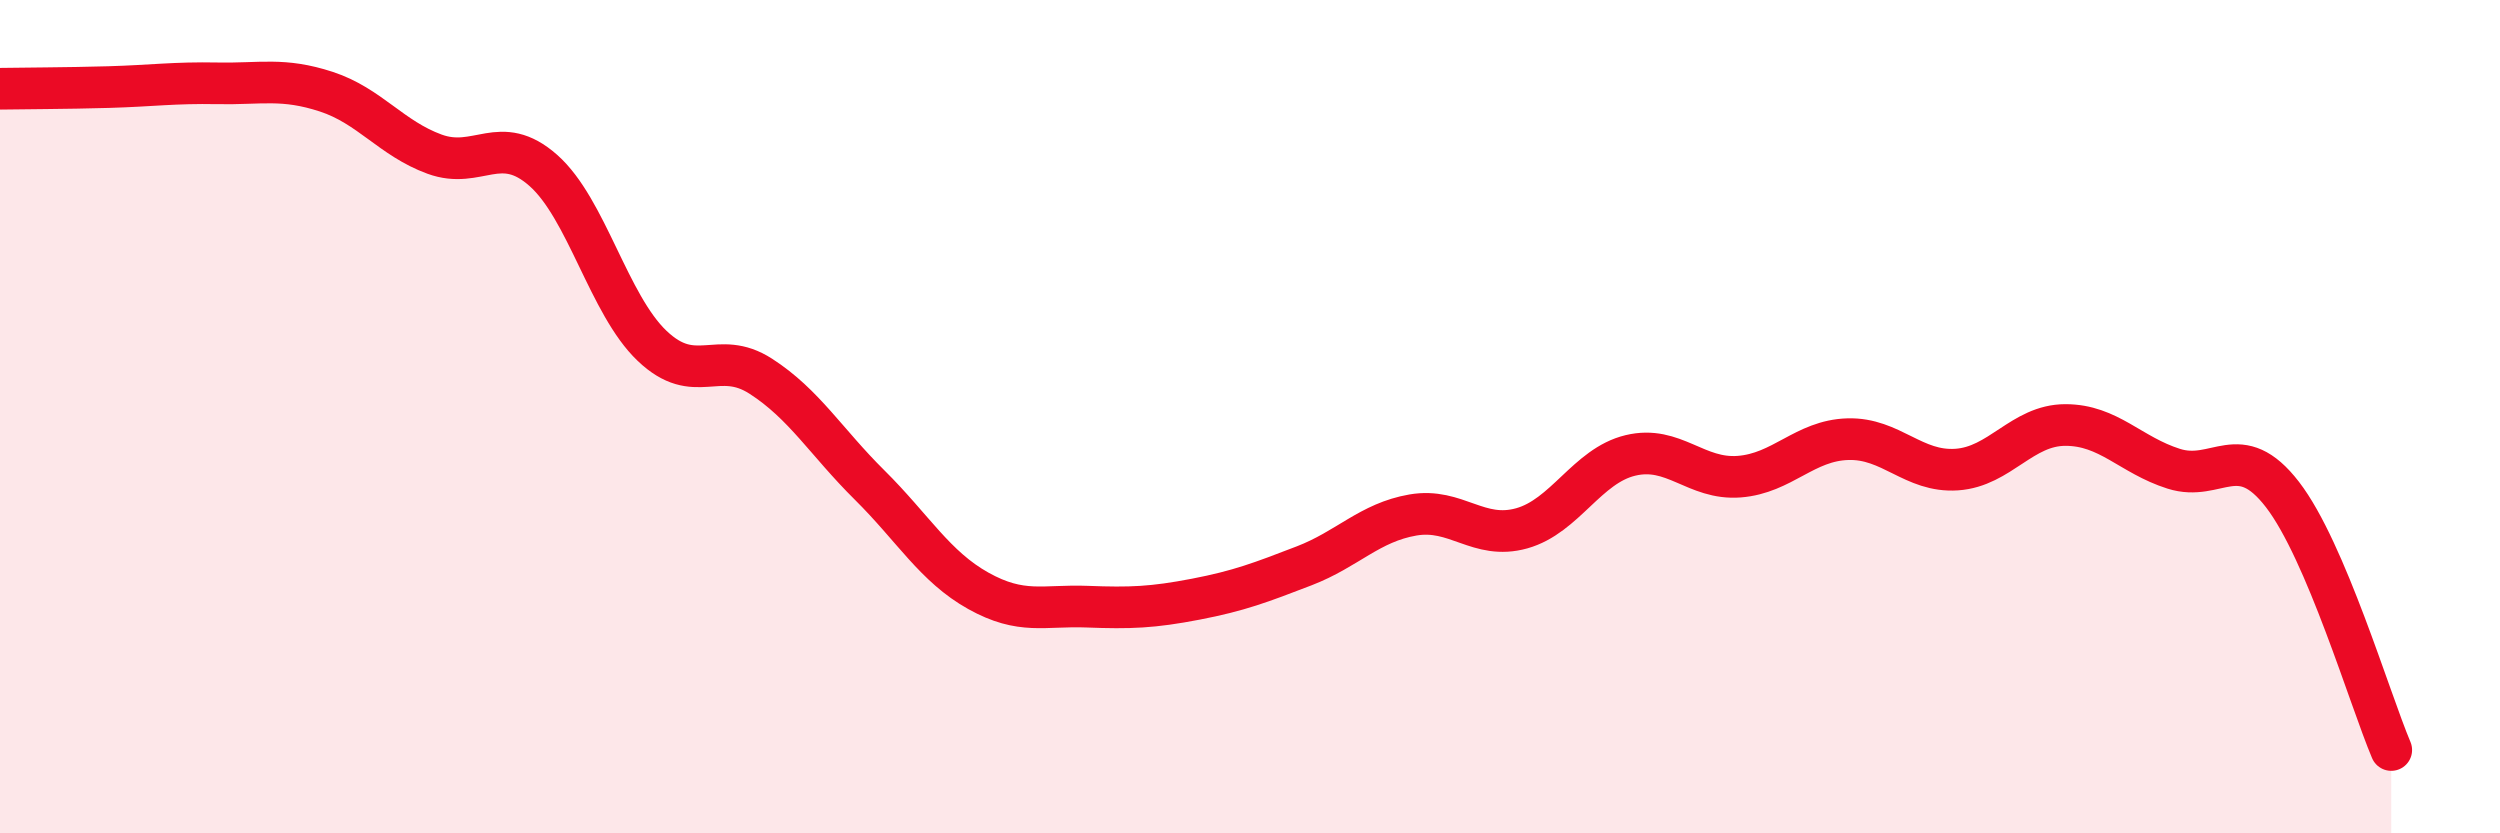
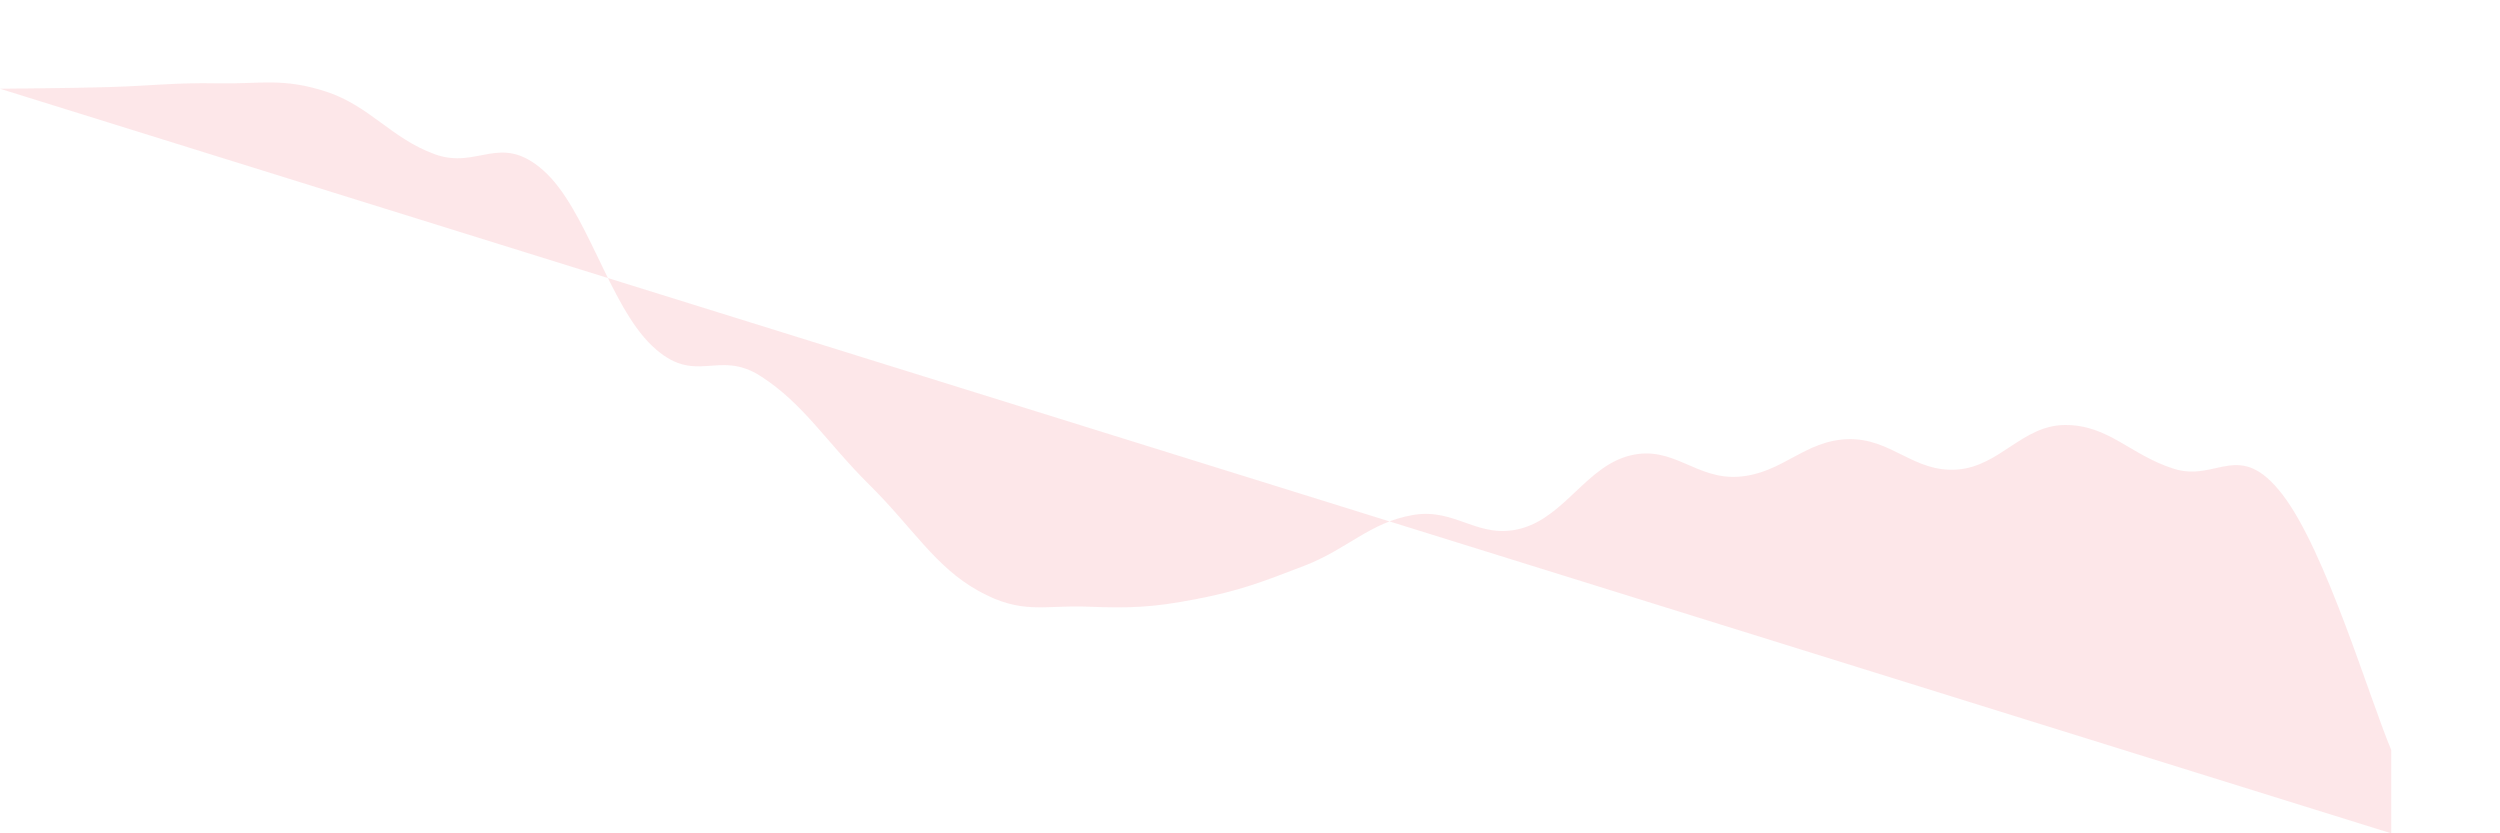
<svg xmlns="http://www.w3.org/2000/svg" width="60" height="20" viewBox="0 0 60 20">
-   <path d="M 0,2.13 C 0.52,2.12 1.57,2.12 2.61,2.09 C 3.65,2.06 4.18,1.98 5.22,2 C 6.26,2.02 6.79,1.86 7.83,2.2 C 8.87,2.54 9.39,3.32 10.43,3.7 C 11.47,4.08 12,3.17 13.04,4.09 C 14.08,5.01 14.61,7.31 15.65,8.3 C 16.69,9.29 17.22,8.36 18.26,9.03 C 19.3,9.7 19.83,10.61 20.87,11.64 C 21.91,12.67 22.44,13.6 23.48,14.18 C 24.52,14.76 25.05,14.52 26.09,14.56 C 27.13,14.6 27.66,14.58 28.7,14.38 C 29.74,14.18 30.26,13.98 31.3,13.58 C 32.34,13.18 32.87,12.54 33.91,12.36 C 34.95,12.18 35.48,12.97 36.52,12.68 C 37.56,12.39 38.09,11.18 39.13,10.93 C 40.17,10.68 40.7,11.52 41.74,11.44 C 42.78,11.36 43.31,10.57 44.35,10.54 C 45.39,10.51 45.92,11.34 46.96,11.27 C 48,11.2 48.53,10.2 49.57,10.2 C 50.61,10.2 51.13,10.92 52.17,11.25 C 53.21,11.58 53.74,10.52 54.78,11.87 C 55.82,13.22 56.87,16.77 57.39,18L57.39 20L0 20Z" fill="#EB0A25" opacity="0.1" stroke-linecap="round" stroke-linejoin="round" />
-   <path d="M 0,2.13 C 0.52,2.12 1.57,2.12 2.61,2.09 C 3.65,2.06 4.18,1.98 5.22,2 C 6.26,2.02 6.79,1.86 7.83,2.2 C 8.87,2.54 9.39,3.32 10.43,3.7 C 11.47,4.08 12,3.17 13.04,4.09 C 14.08,5.01 14.61,7.31 15.65,8.3 C 16.69,9.29 17.22,8.36 18.26,9.03 C 19.3,9.7 19.83,10.61 20.87,11.64 C 21.91,12.67 22.44,13.6 23.48,14.18 C 24.52,14.76 25.05,14.52 26.09,14.56 C 27.13,14.6 27.66,14.58 28.7,14.38 C 29.74,14.18 30.26,13.98 31.3,13.58 C 32.34,13.18 32.87,12.54 33.91,12.36 C 34.95,12.18 35.48,12.97 36.52,12.68 C 37.56,12.39 38.09,11.18 39.13,10.93 C 40.17,10.68 40.7,11.52 41.74,11.44 C 42.78,11.36 43.31,10.57 44.35,10.54 C 45.39,10.51 45.92,11.34 46.96,11.27 C 48,11.2 48.53,10.2 49.57,10.2 C 50.61,10.2 51.13,10.92 52.17,11.25 C 53.21,11.58 53.74,10.52 54.78,11.87 C 55.82,13.22 56.87,16.77 57.39,18" stroke="#EB0A25" stroke-width="1" fill="none" stroke-linecap="round" stroke-linejoin="round" />
+   <path d="M 0,2.13 C 0.52,2.12 1.57,2.12 2.61,2.09 C 3.65,2.06 4.18,1.98 5.22,2 C 6.26,2.02 6.79,1.86 7.83,2.2 C 8.87,2.54 9.39,3.32 10.43,3.7 C 11.47,4.08 12,3.17 13.04,4.09 C 14.08,5.01 14.61,7.31 15.65,8.3 C 16.69,9.29 17.22,8.36 18.26,9.03 C 19.3,9.7 19.83,10.61 20.87,11.64 C 21.91,12.67 22.44,13.6 23.48,14.18 C 24.52,14.76 25.05,14.52 26.09,14.56 C 27.13,14.6 27.66,14.58 28.7,14.38 C 29.74,14.18 30.26,13.98 31.3,13.58 C 32.34,13.18 32.87,12.54 33.91,12.36 C 34.95,12.18 35.48,12.97 36.52,12.68 C 37.56,12.39 38.09,11.18 39.13,10.93 C 40.17,10.68 40.7,11.52 41.74,11.44 C 42.78,11.36 43.31,10.57 44.35,10.54 C 45.39,10.51 45.92,11.34 46.96,11.27 C 48,11.2 48.53,10.2 49.57,10.2 C 50.61,10.2 51.13,10.92 52.17,11.25 C 53.21,11.58 53.74,10.52 54.78,11.87 C 55.82,13.22 56.87,16.77 57.39,18L57.39 20Z" fill="#EB0A25" opacity="0.1" stroke-linecap="round" stroke-linejoin="round" />
</svg>